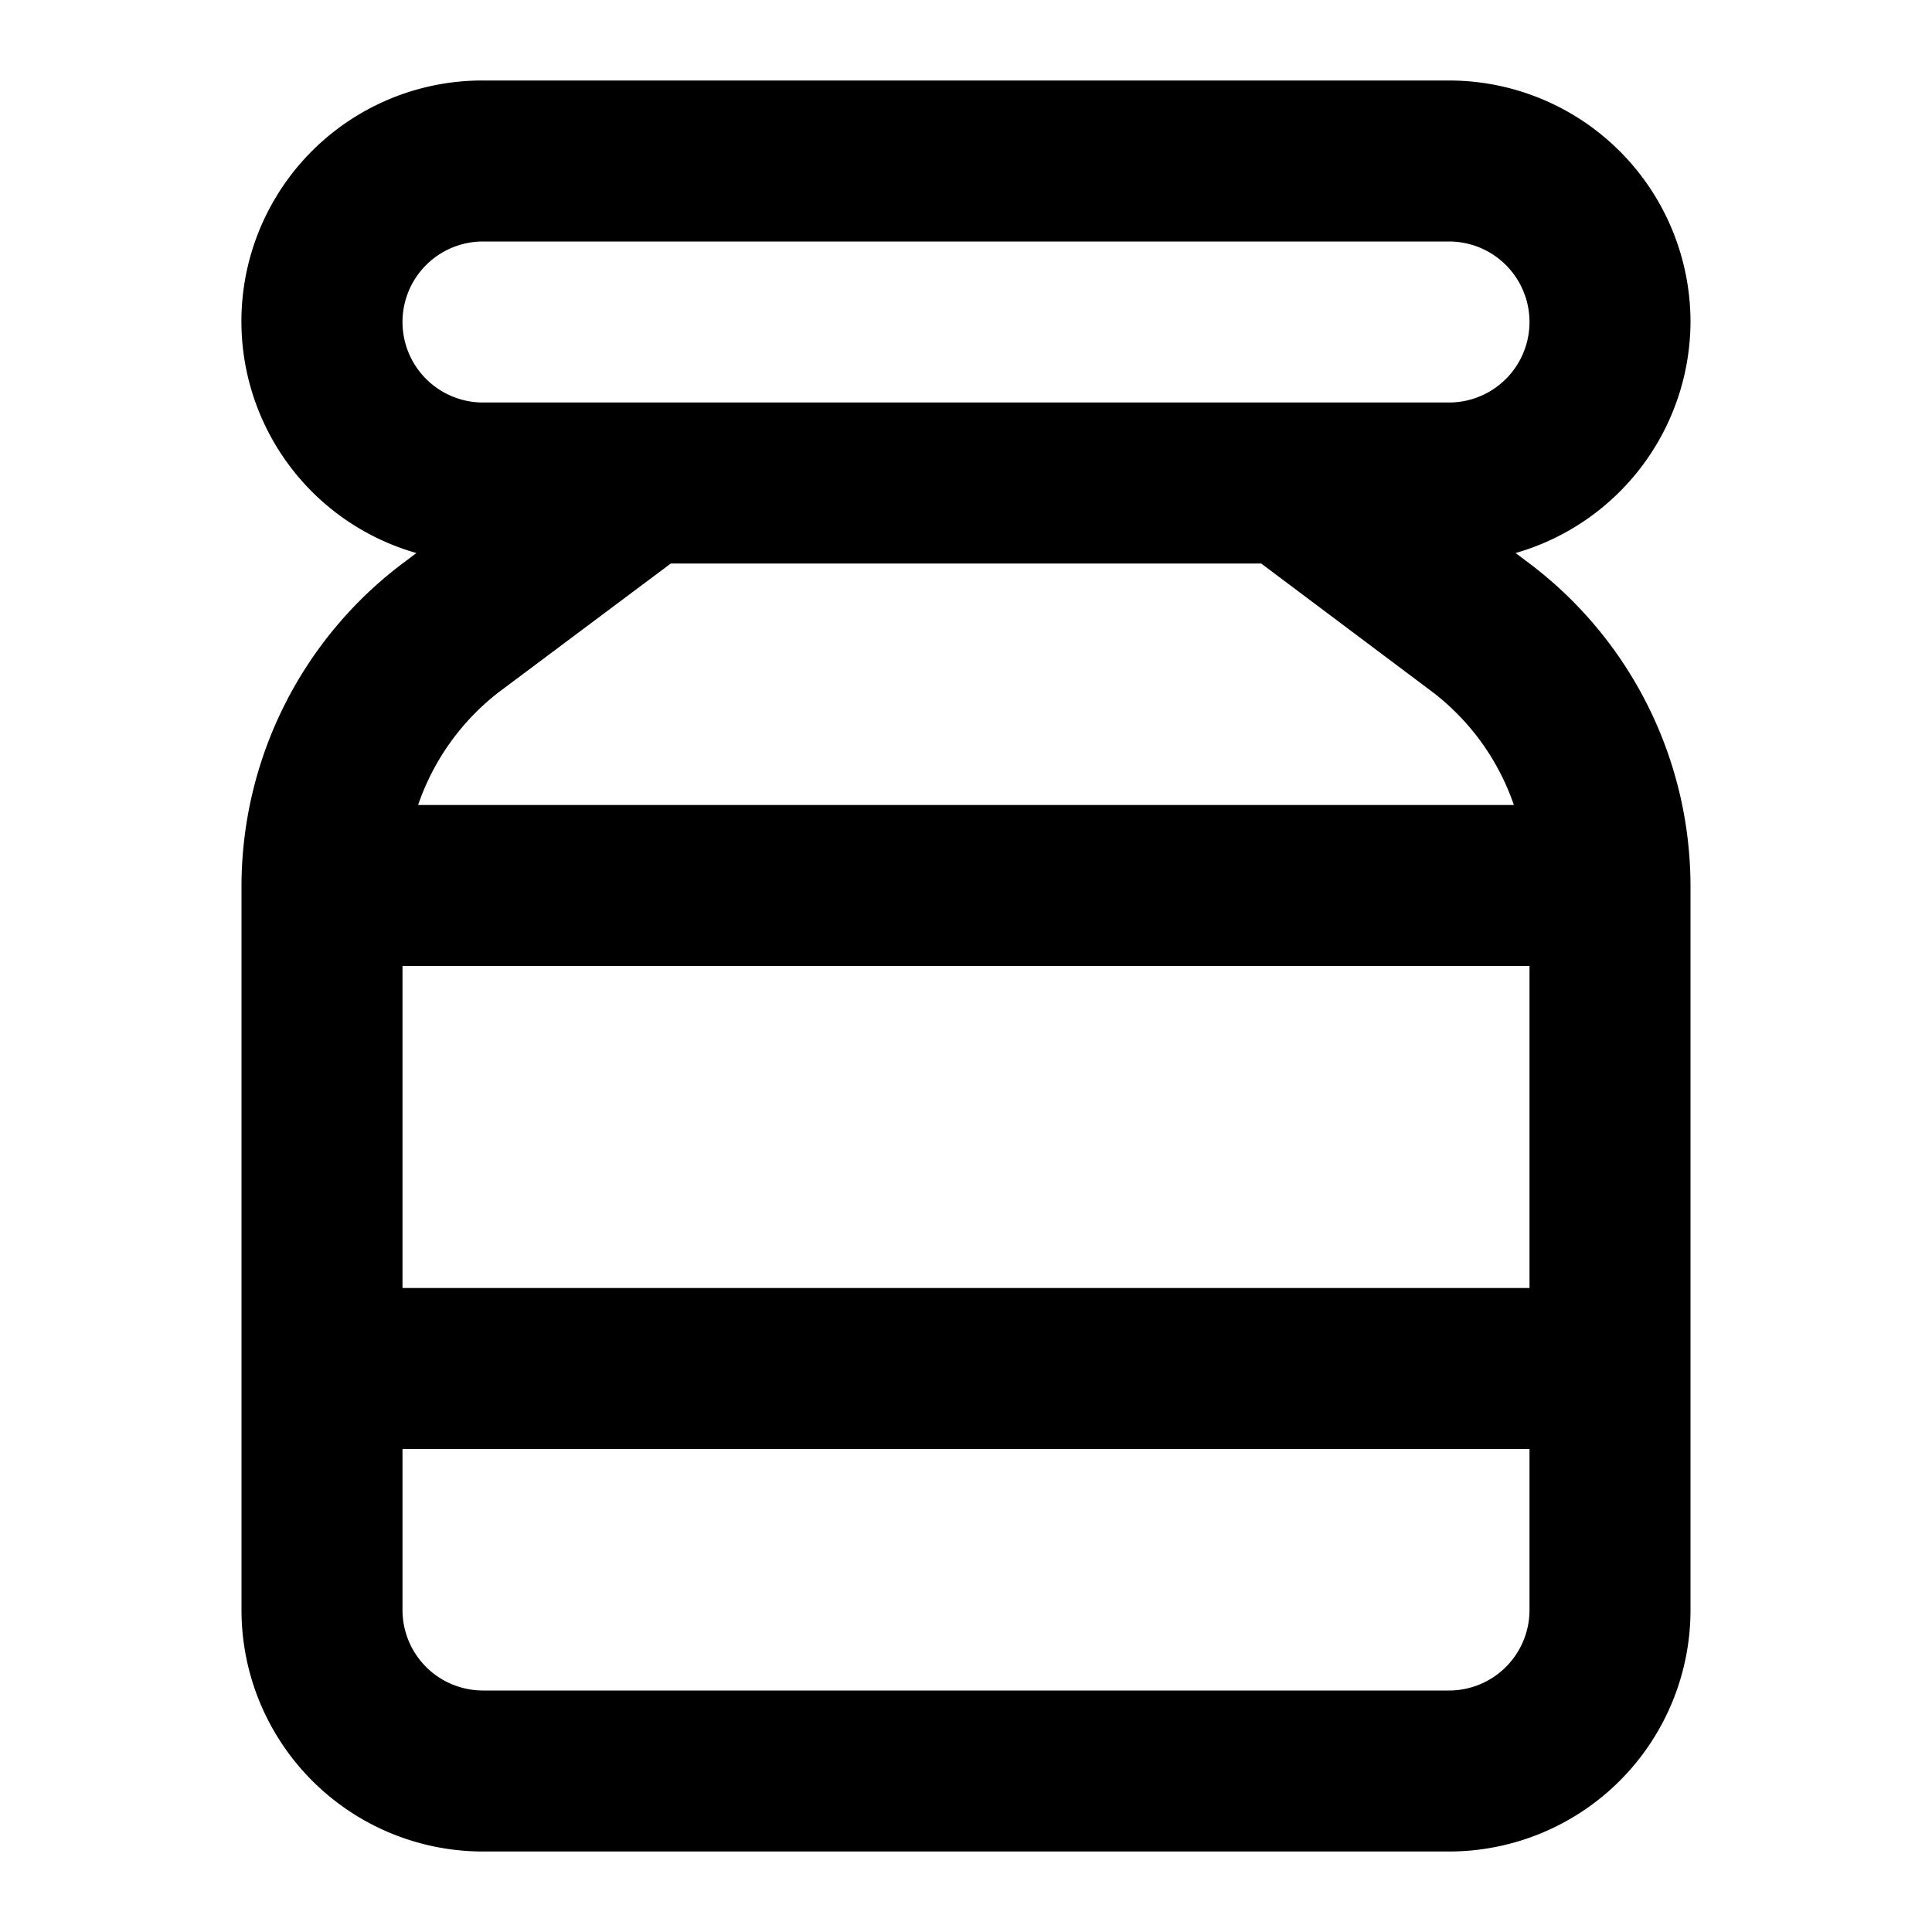
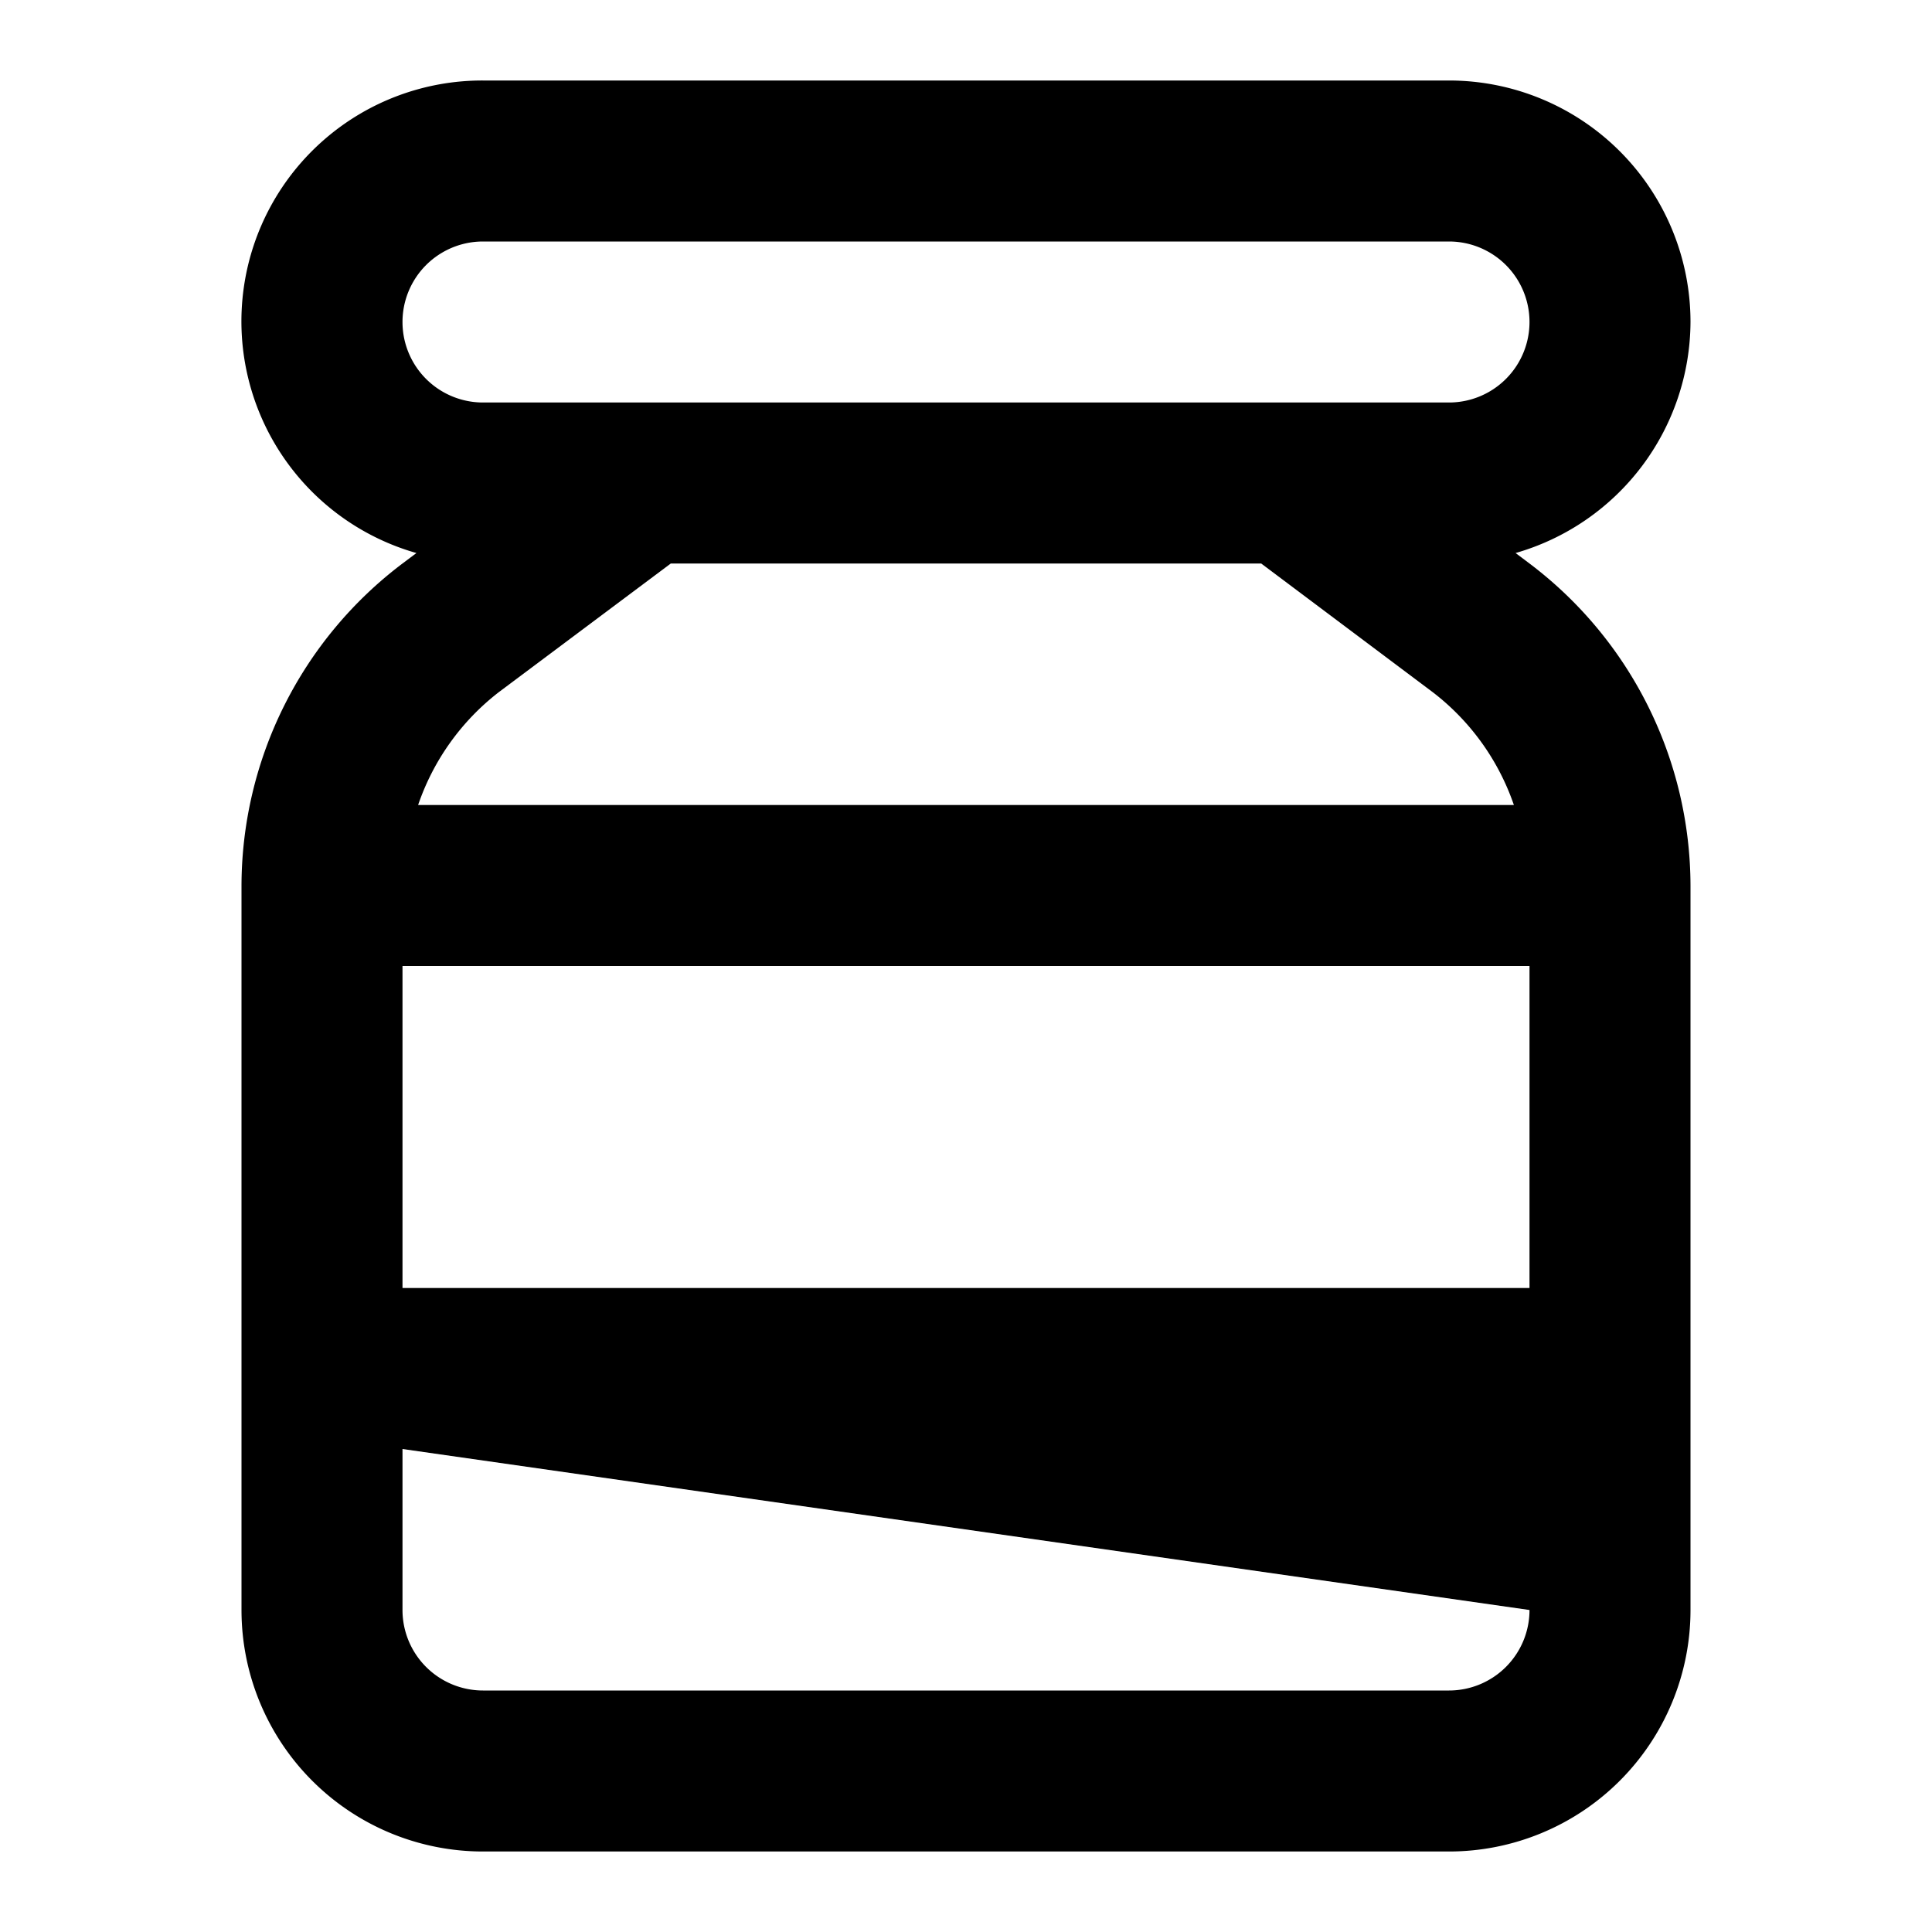
<svg xmlns="http://www.w3.org/2000/svg" fill="#000000" width="800px" height="800px" viewBox="0 0 24 24">
-   <path d="M21,4a3,3,0,0,0-3-3H6a2.992,2.992,0,0,0-.827,5.87L5,7a5.026,5.026,0,0,0-2,4v9a3,3,0,0,0,3,3H18a3,3,0,0,0,3-3V11a5.026,5.026,0,0,0-2-4h0l-.173-.13A3,3,0,0,0,21,4ZM19,20a1,1,0,0,1-1,1H6a1,1,0,0,1-1-1V18H19Zm0-8v4H5V12ZM5.194,10a2.994,2.994,0,0,1,1-1.4L8.333,7h7.334L17.8,8.6A2.989,2.989,0,0,1,18.806,10ZM18,5H6A1,1,0,0,1,6,3H18a1,1,0,0,1,0,2Z" />
+   <path d="M21,4a3,3,0,0,0-3-3H6a2.992,2.992,0,0,0-.827,5.87L5,7a5.026,5.026,0,0,0-2,4v9a3,3,0,0,0,3,3H18a3,3,0,0,0,3-3V11a5.026,5.026,0,0,0-2-4h0l-.173-.13A3,3,0,0,0,21,4ZM19,20a1,1,0,0,1-1,1H6a1,1,0,0,1-1-1V18Zm0-8v4H5V12ZM5.194,10a2.994,2.994,0,0,1,1-1.4L8.333,7h7.334L17.8,8.6A2.989,2.989,0,0,1,18.806,10ZM18,5H6A1,1,0,0,1,6,3H18a1,1,0,0,1,0,2Z" />
</svg>